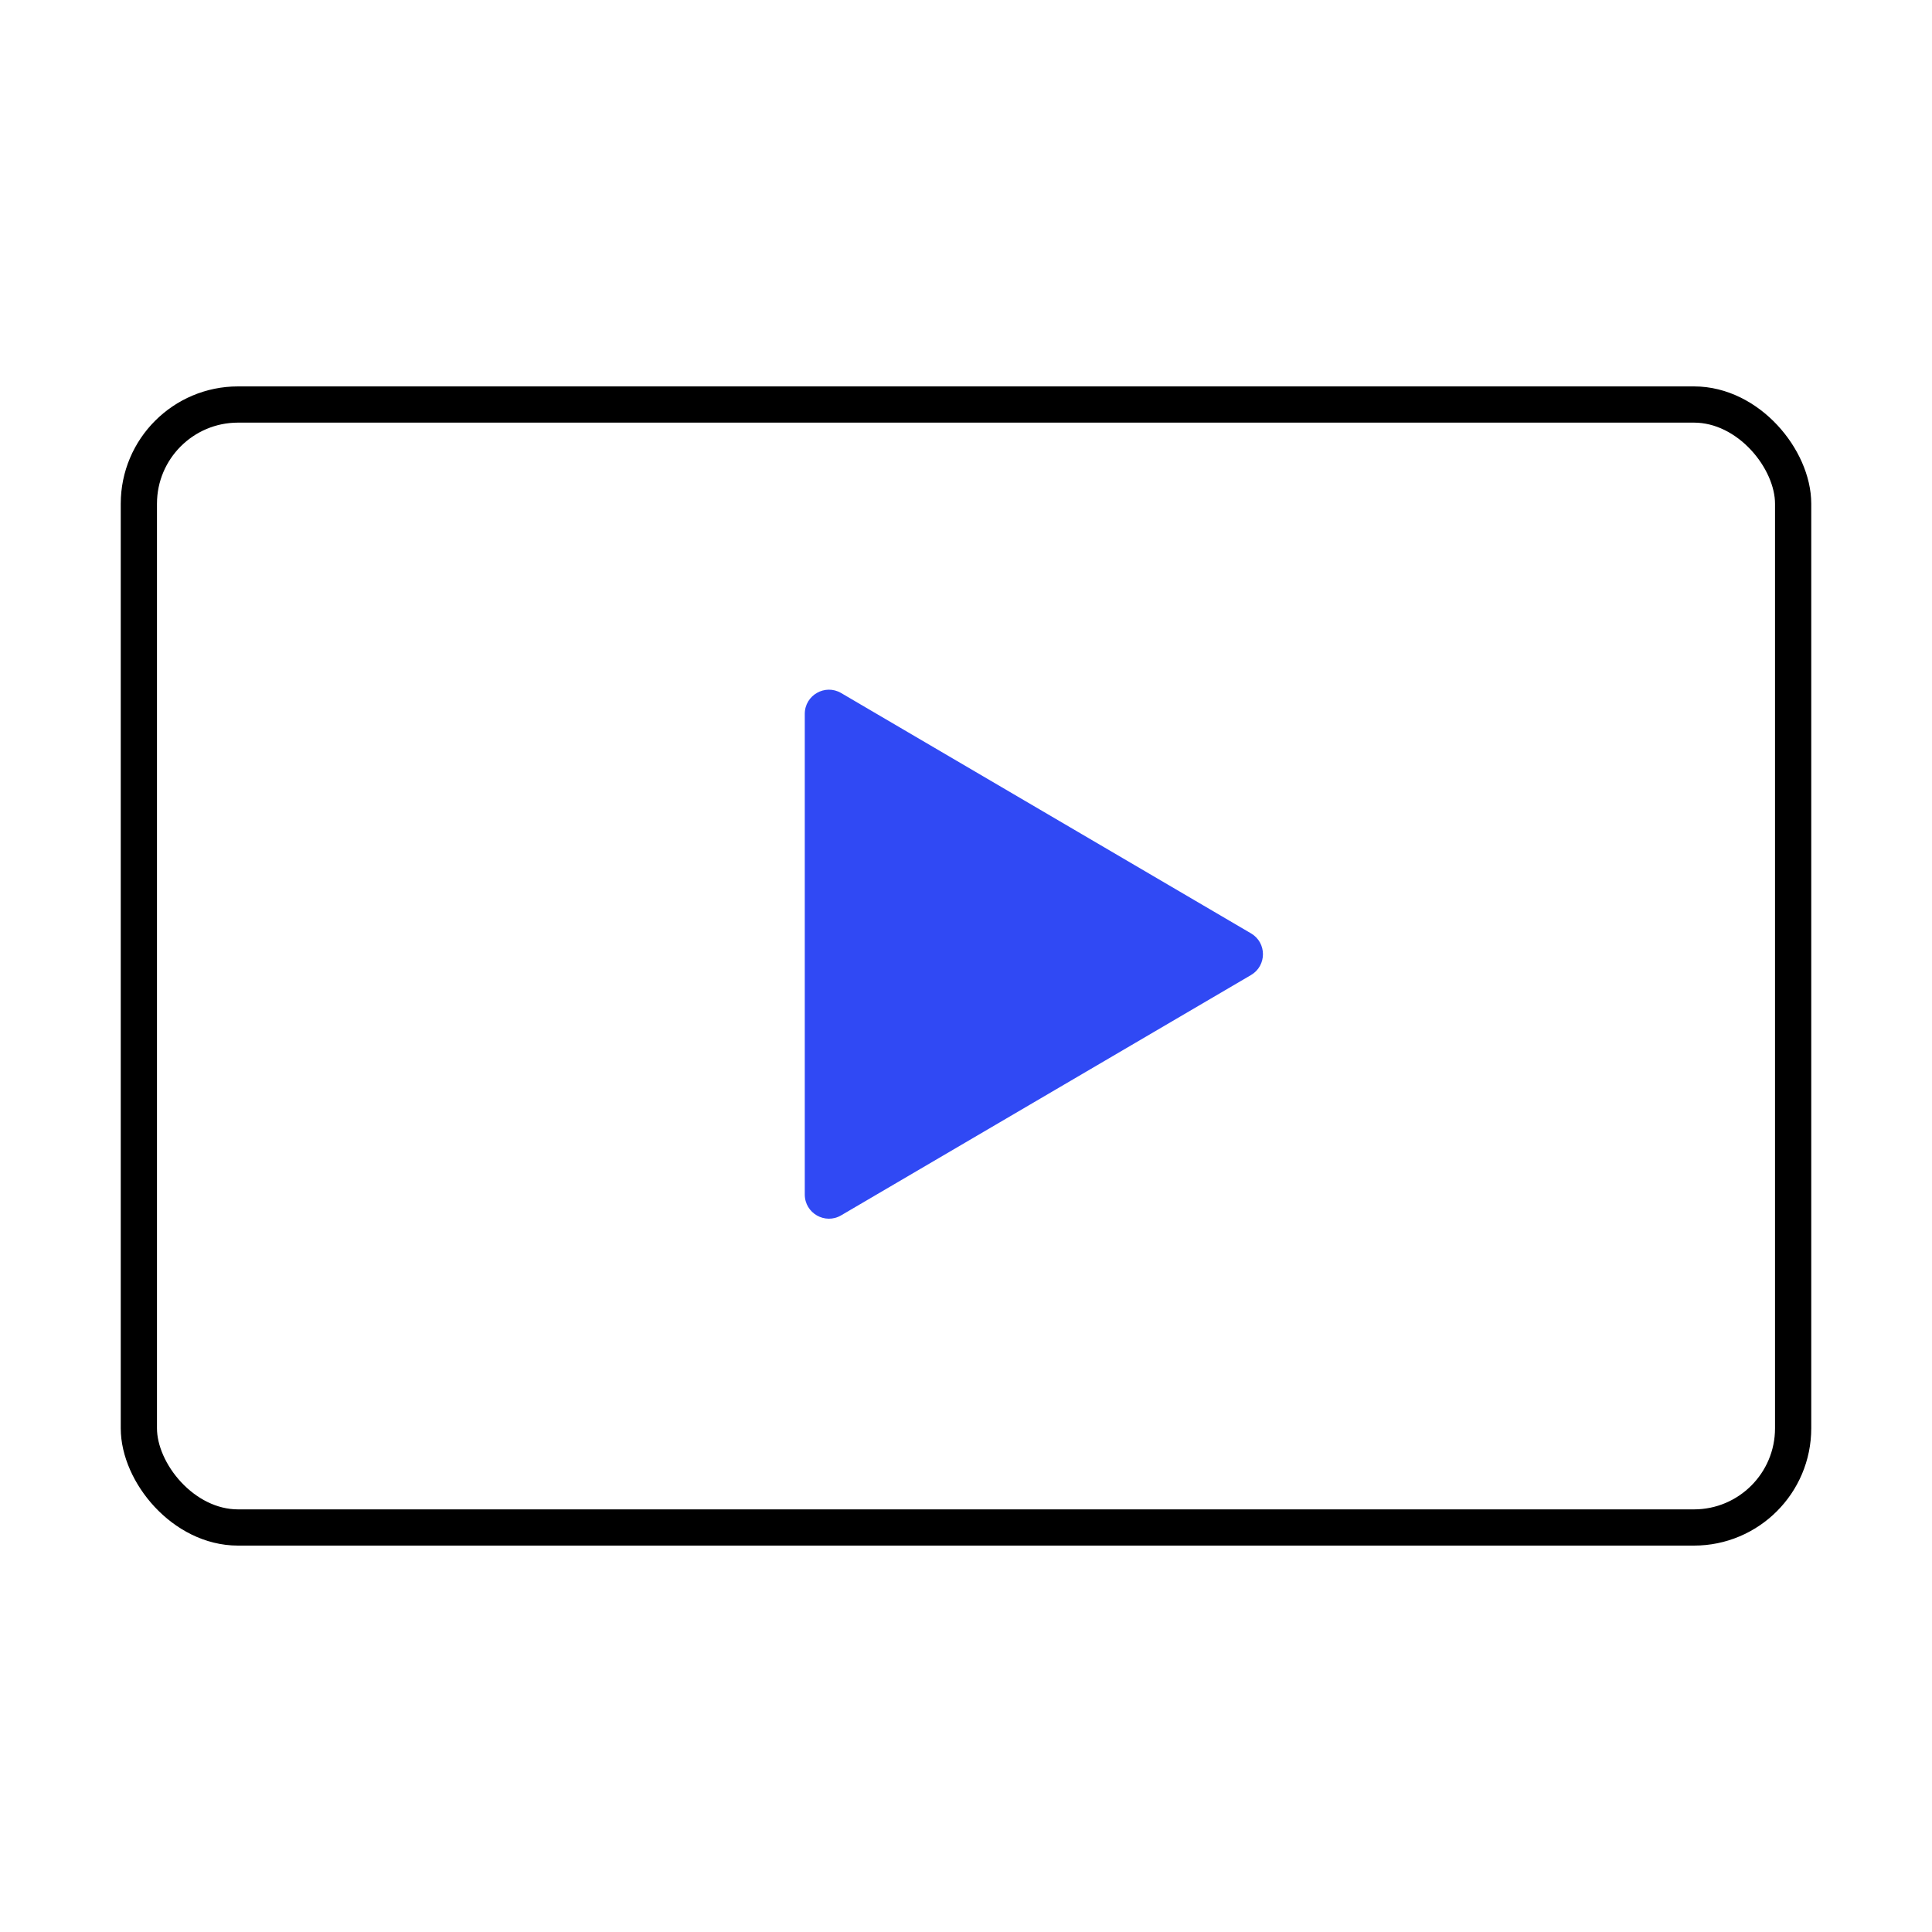
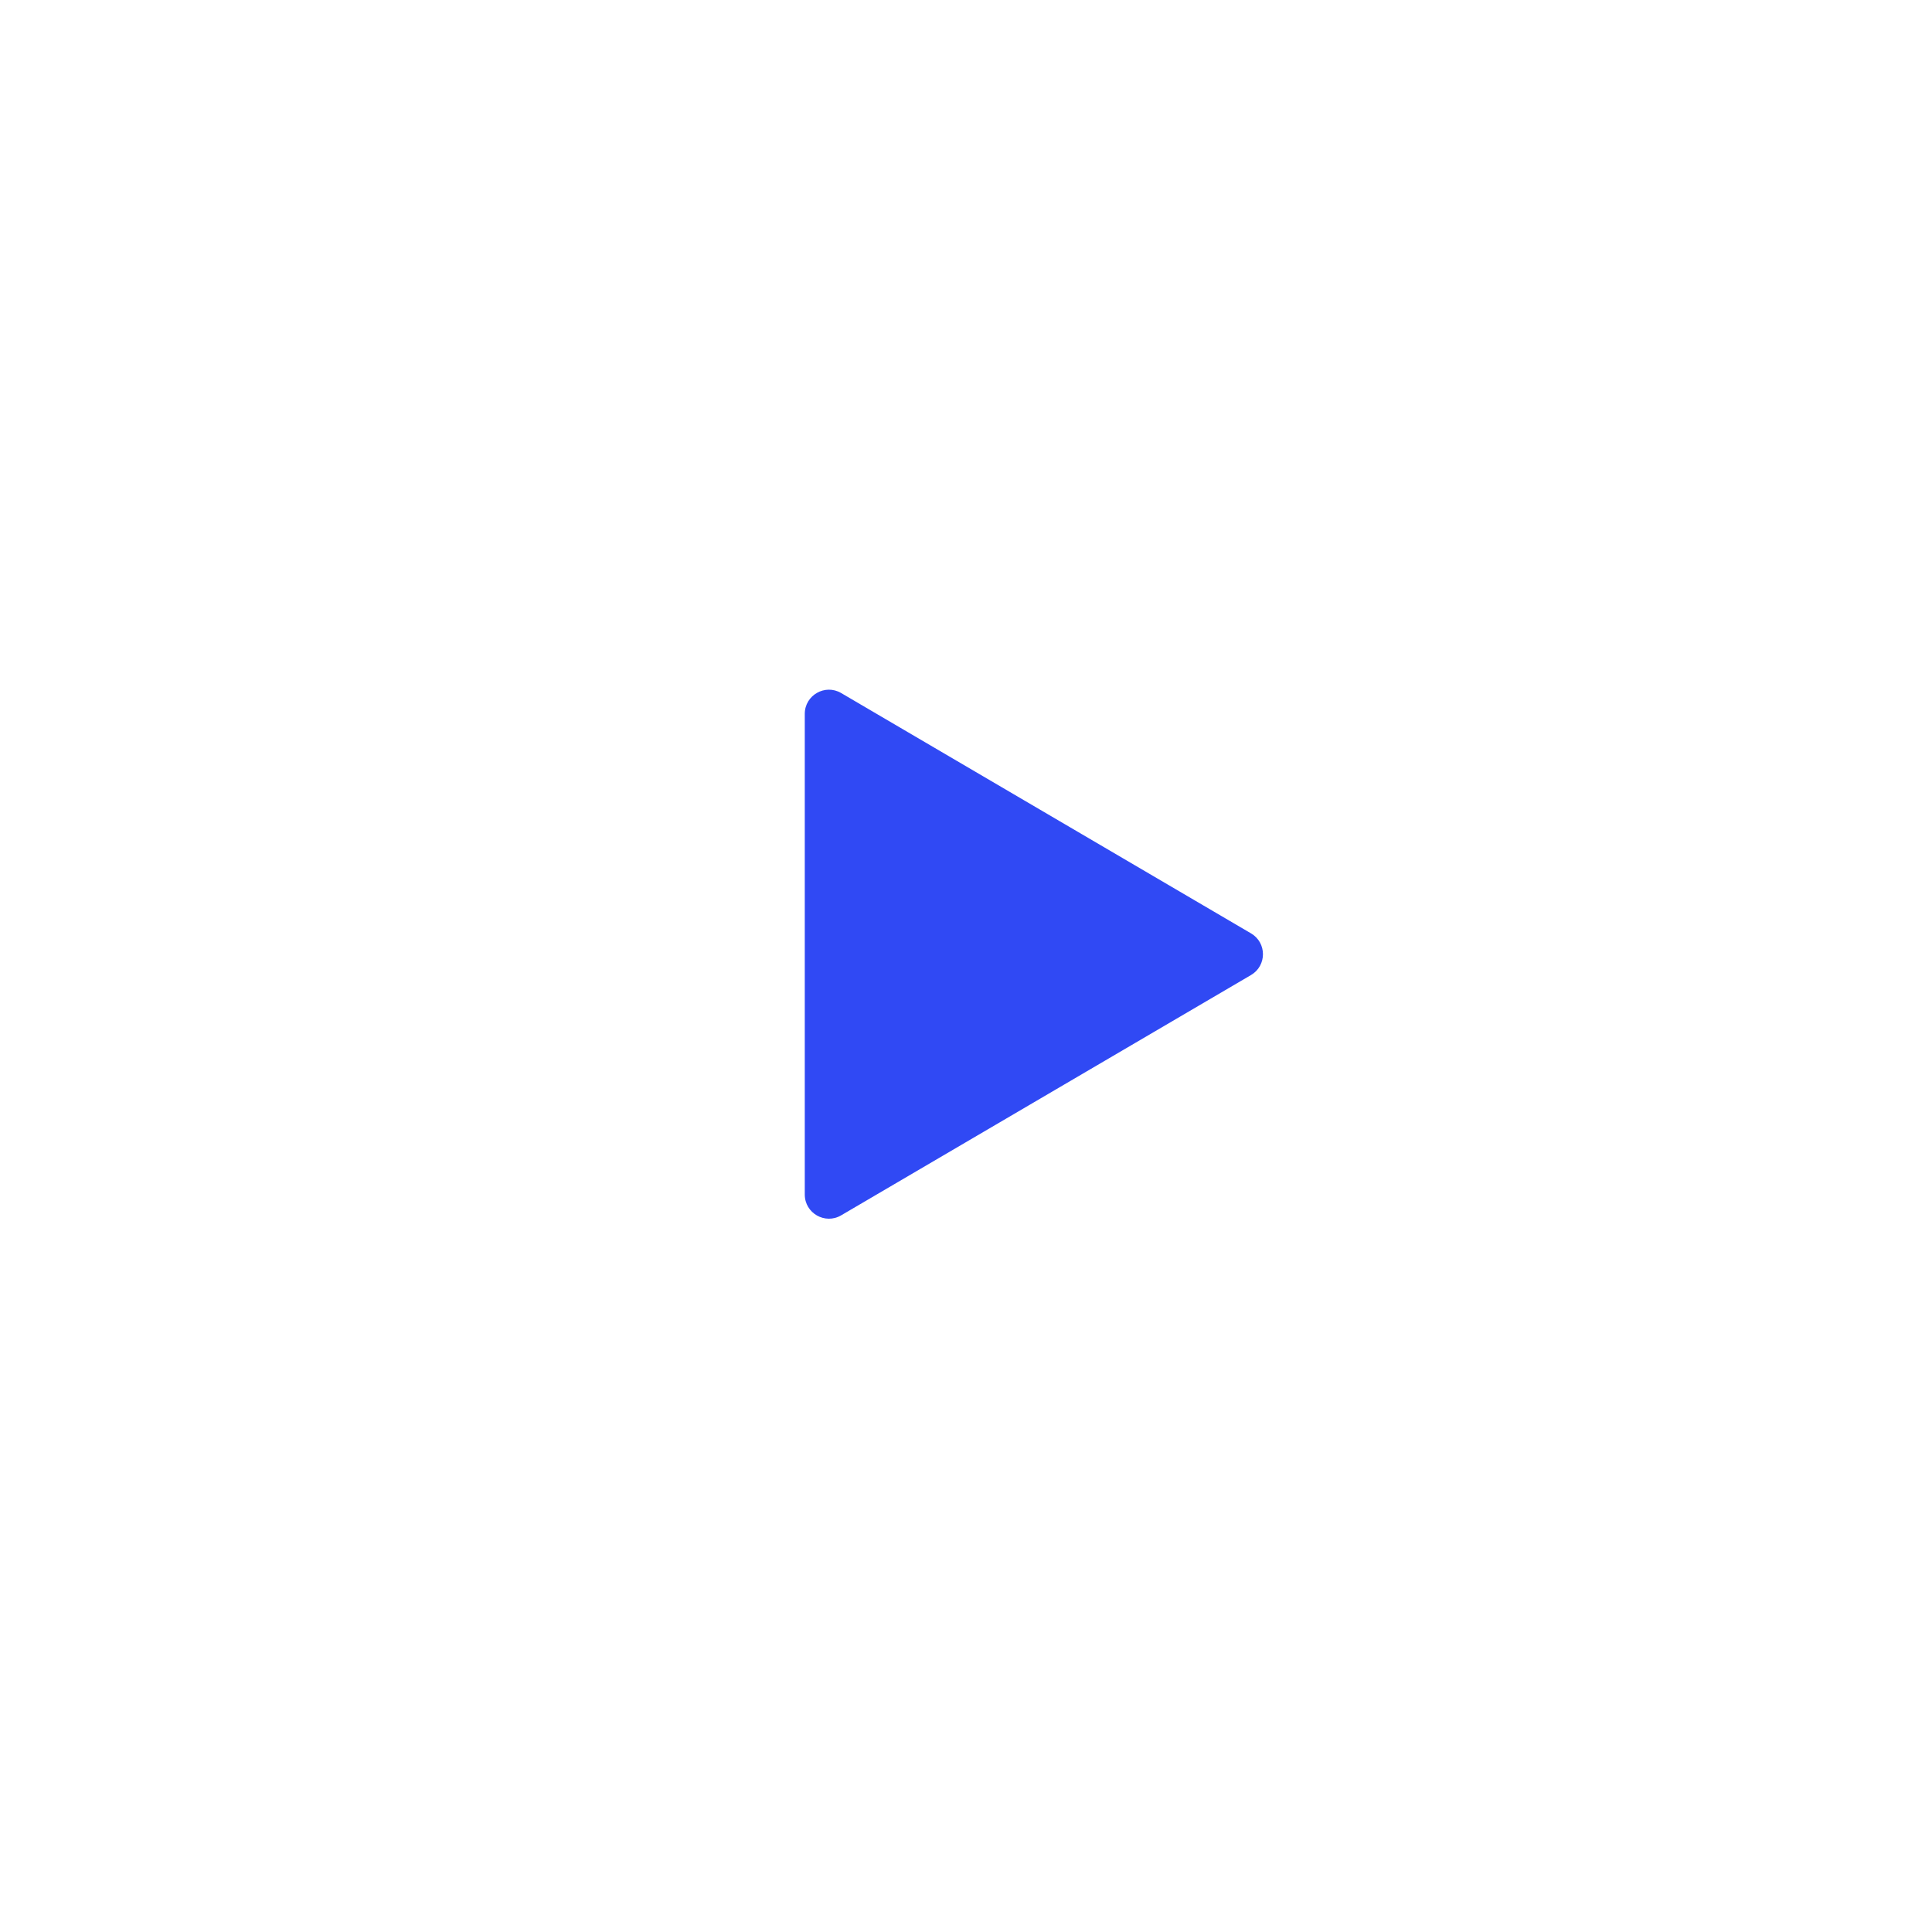
<svg xmlns="http://www.w3.org/2000/svg" width="80" height="80" viewBox="0 0 80 80" fill="none">
-   <rect x="5.75" y="16.75" width="68.5" height="46.5" rx="4.108" stroke="black" stroke-width="1.5" />
-   <path d="M51.802 38.649C52.461 39.035 52.461 39.987 51.802 40.374L34.83 50.325C34.163 50.716 33.324 50.235 33.324 49.463L33.324 29.56C33.324 28.787 34.163 28.306 34.83 28.697L51.802 38.649Z" fill="#3049F4" />
+   <path d="M51.802 38.649C52.461 39.035 52.461 39.987 51.802 40.374L34.83 50.325C34.163 50.716 33.324 50.235 33.324 49.463L33.324 29.56C33.324 28.787 34.163 28.306 34.83 28.697Z" fill="#3049F4" />
</svg>